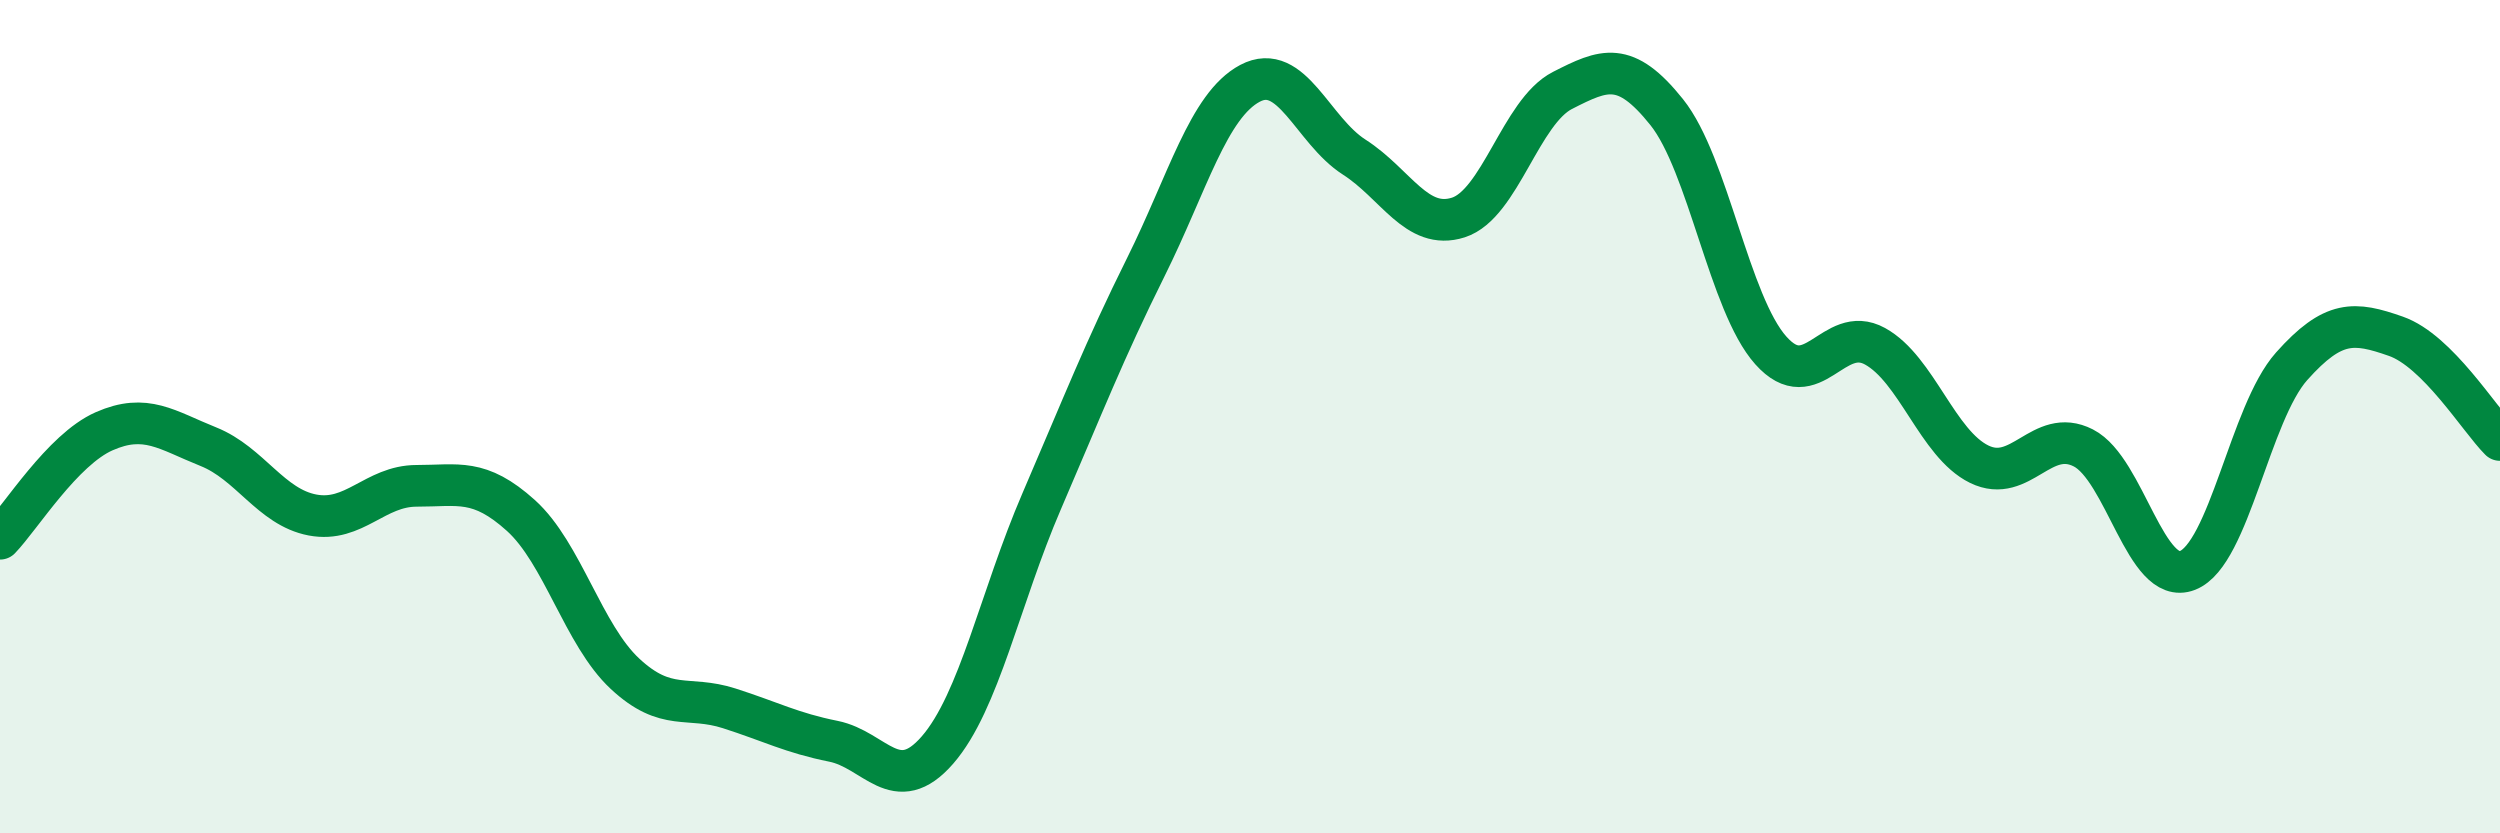
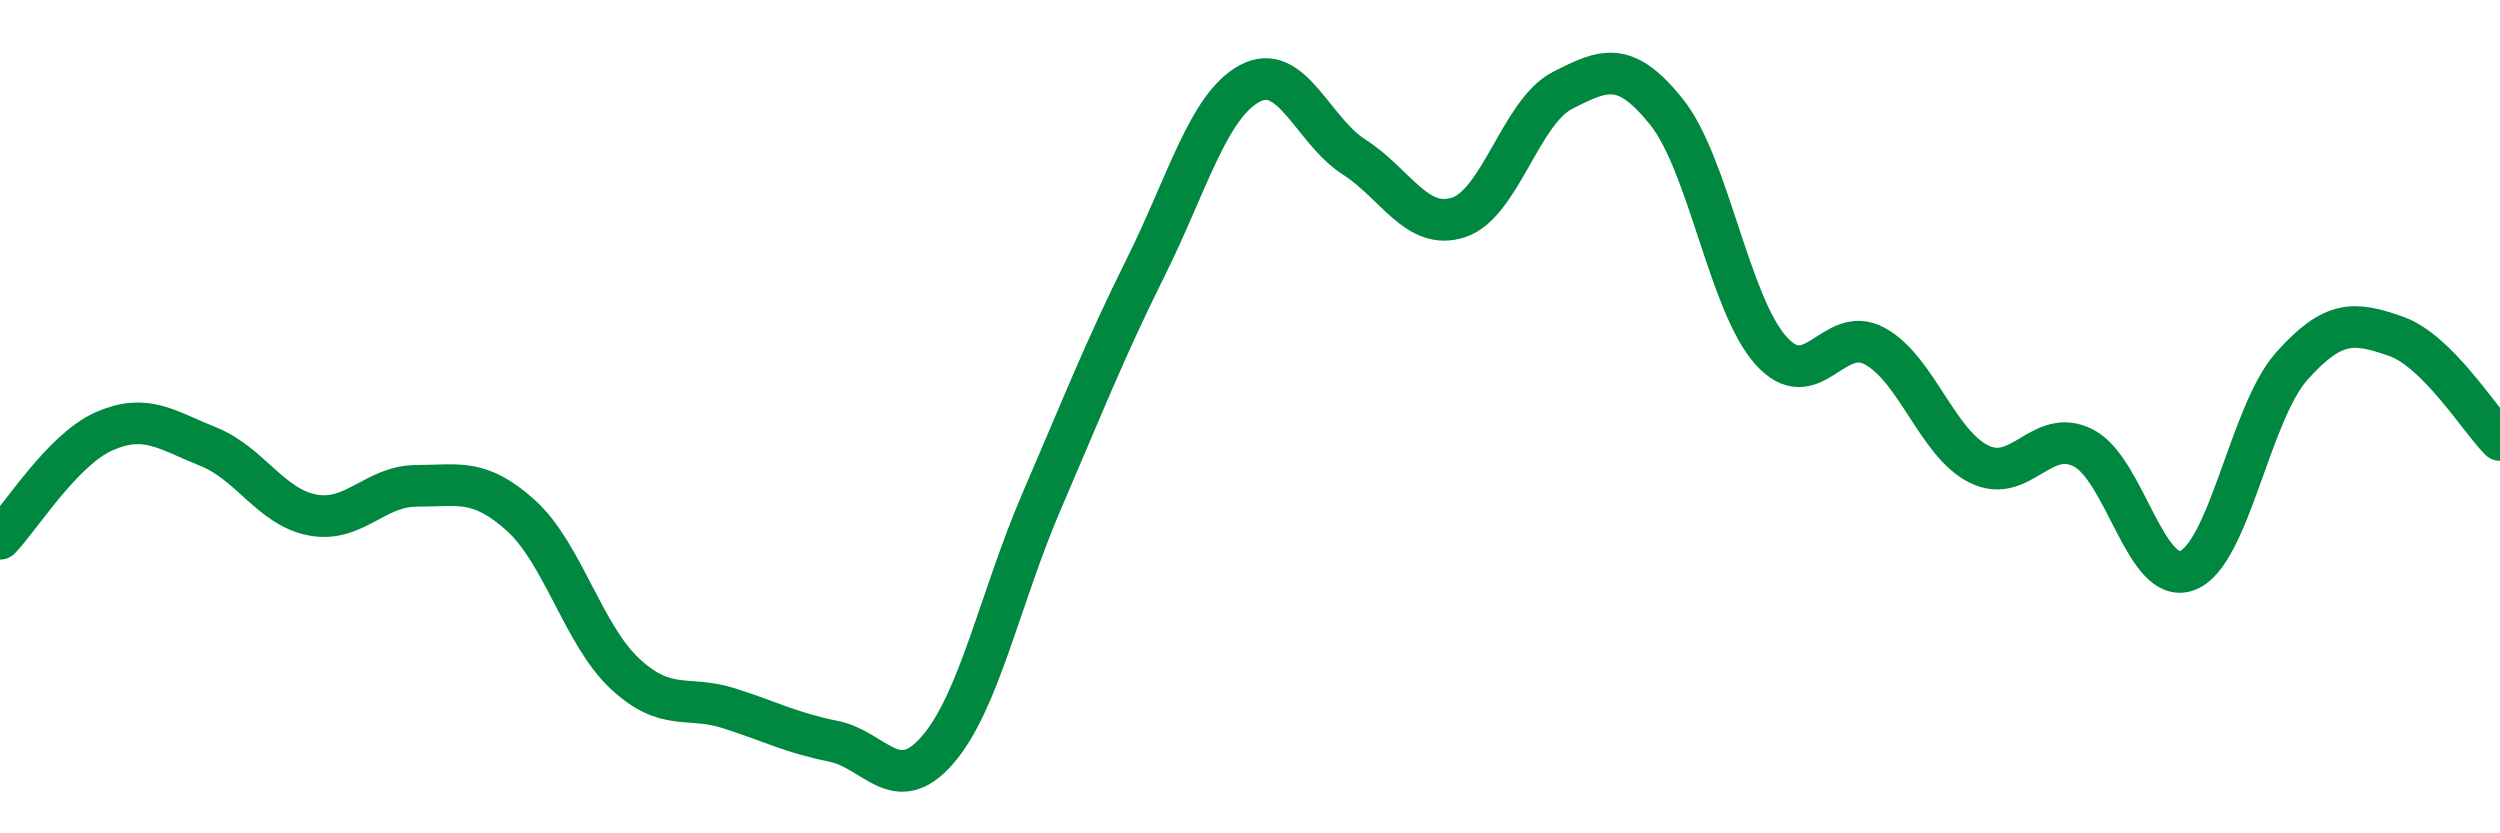
<svg xmlns="http://www.w3.org/2000/svg" width="60" height="20" viewBox="0 0 60 20">
-   <path d="M 0,12.93 C 0.5,12.41 1.5,10.79 2.5,10.35 C 3.5,9.91 4,10.32 5,10.72 C 6,11.12 6.5,12.17 7.5,12.36 C 8.5,12.55 9,11.66 10,11.66 C 11,11.66 11.5,11.47 12.5,12.37 C 13.5,13.27 14,15.24 15,16.17 C 16,17.1 16.5,16.68 17.5,17 C 18.5,17.32 19,17.59 20,17.79 C 21,17.99 21.5,19.15 22.5,18 C 23.5,16.85 24,14.35 25,12.03 C 26,9.71 26.5,8.42 27.5,6.41 C 28.5,4.4 29,2.53 30,2 C 31,1.47 31.5,3.13 32.5,3.77 C 33.5,4.41 34,5.54 35,5.22 C 36,4.9 36.5,2.68 37.5,2.17 C 38.5,1.66 39,1.44 40,2.69 C 41,3.94 41.5,7.29 42.5,8.41 C 43.5,9.53 44,7.76 45,8.31 C 46,8.86 46.5,10.65 47.5,11.14 C 48.5,11.63 49,10.24 50,10.75 C 51,11.26 51.5,14.08 52.5,13.69 C 53.5,13.3 54,9.91 55,8.79 C 56,7.67 56.5,7.72 57.5,8.07 C 58.5,8.42 59.5,10.06 60,10.56L60 20L0 20Z" fill="#008740" opacity="0.1" stroke-linecap="round" stroke-linejoin="round" />
  <path d="M 0,12.93 C 0.5,12.41 1.5,10.79 2.5,10.35 C 3.5,9.91 4,10.32 5,10.72 C 6,11.12 6.5,12.17 7.5,12.36 C 8.5,12.55 9,11.66 10,11.66 C 11,11.66 11.5,11.47 12.5,12.37 C 13.5,13.27 14,15.24 15,16.17 C 16,17.1 16.5,16.68 17.5,17 C 18.5,17.32 19,17.59 20,17.79 C 21,17.99 21.5,19.15 22.5,18 C 23.5,16.85 24,14.35 25,12.03 C 26,9.71 26.5,8.42 27.5,6.41 C 28.5,4.4 29,2.53 30,2 C 31,1.47 31.5,3.13 32.5,3.77 C 33.5,4.41 34,5.54 35,5.22 C 36,4.9 36.5,2.68 37.5,2.17 C 38.5,1.66 39,1.44 40,2.69 C 41,3.94 41.5,7.29 42.5,8.41 C 43.5,9.53 44,7.76 45,8.31 C 46,8.86 46.5,10.65 47.5,11.14 C 48.5,11.63 49,10.24 50,10.75 C 51,11.26 51.5,14.08 52.5,13.69 C 53.5,13.3 54,9.91 55,8.79 C 56,7.67 56.5,7.72 57.5,8.07 C 58.5,8.42 59.5,10.06 60,10.56" stroke="#008740" stroke-width="1" fill="none" stroke-linecap="round" stroke-linejoin="round" />
</svg>